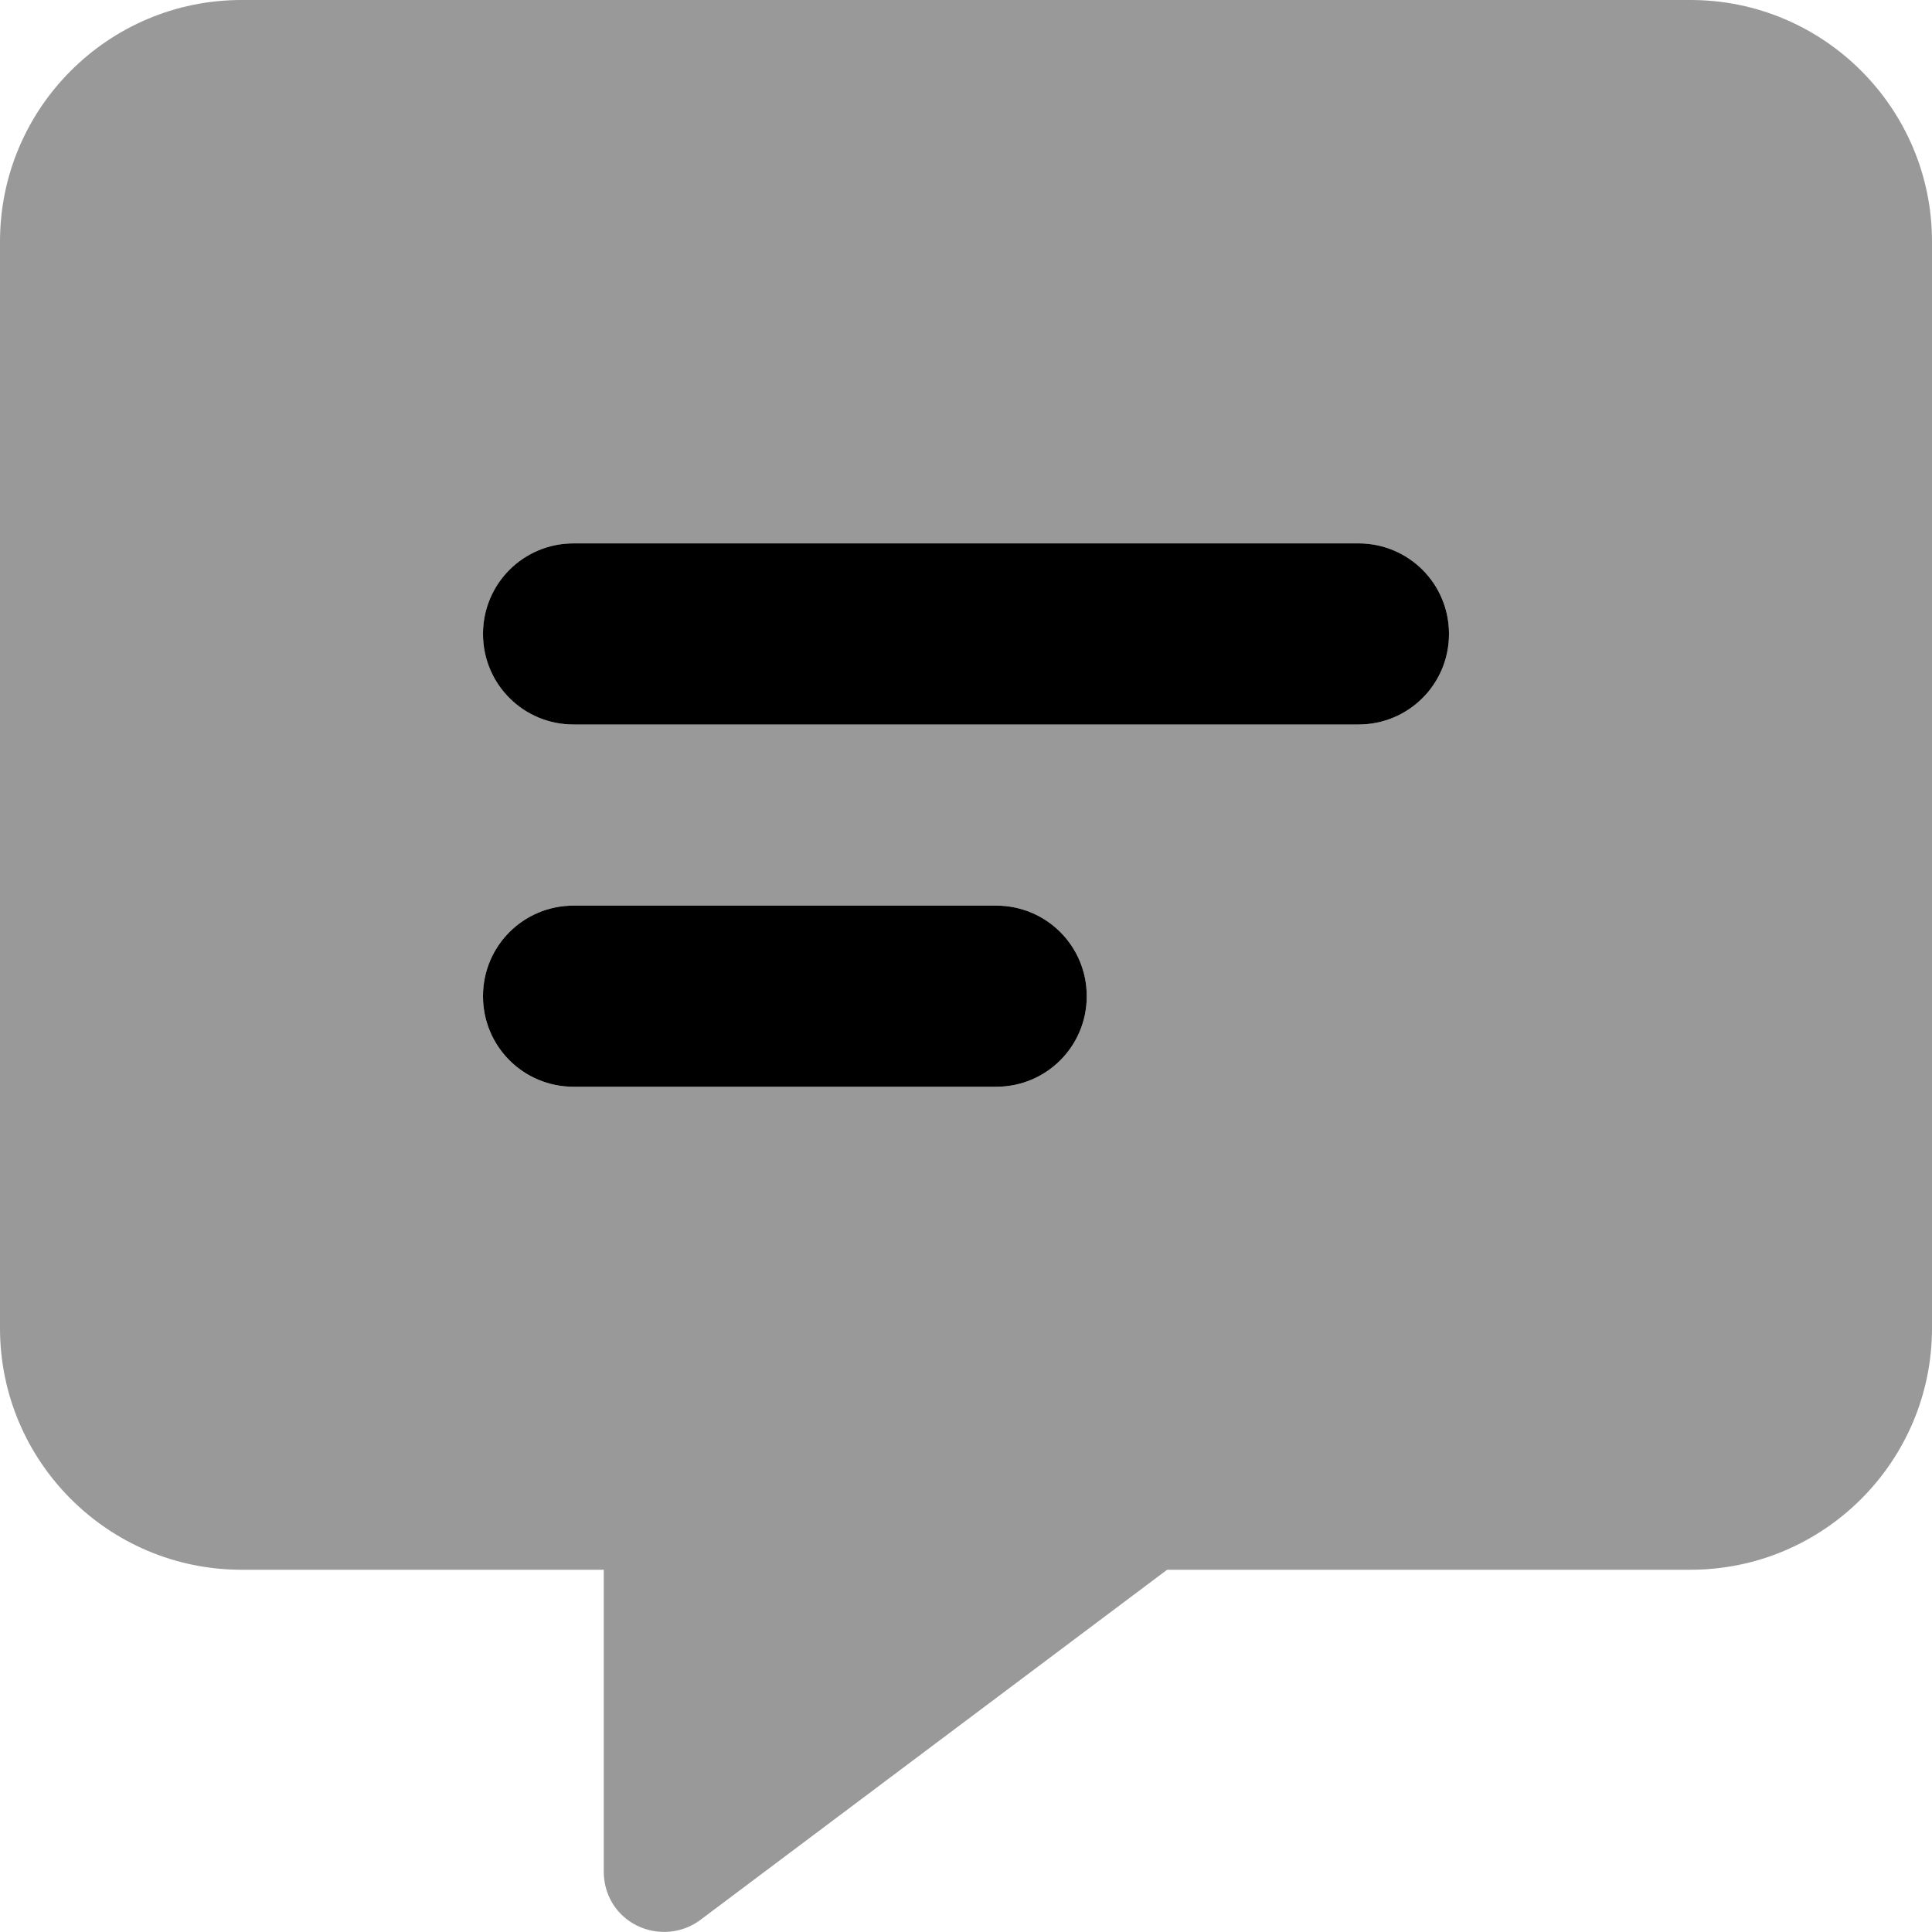
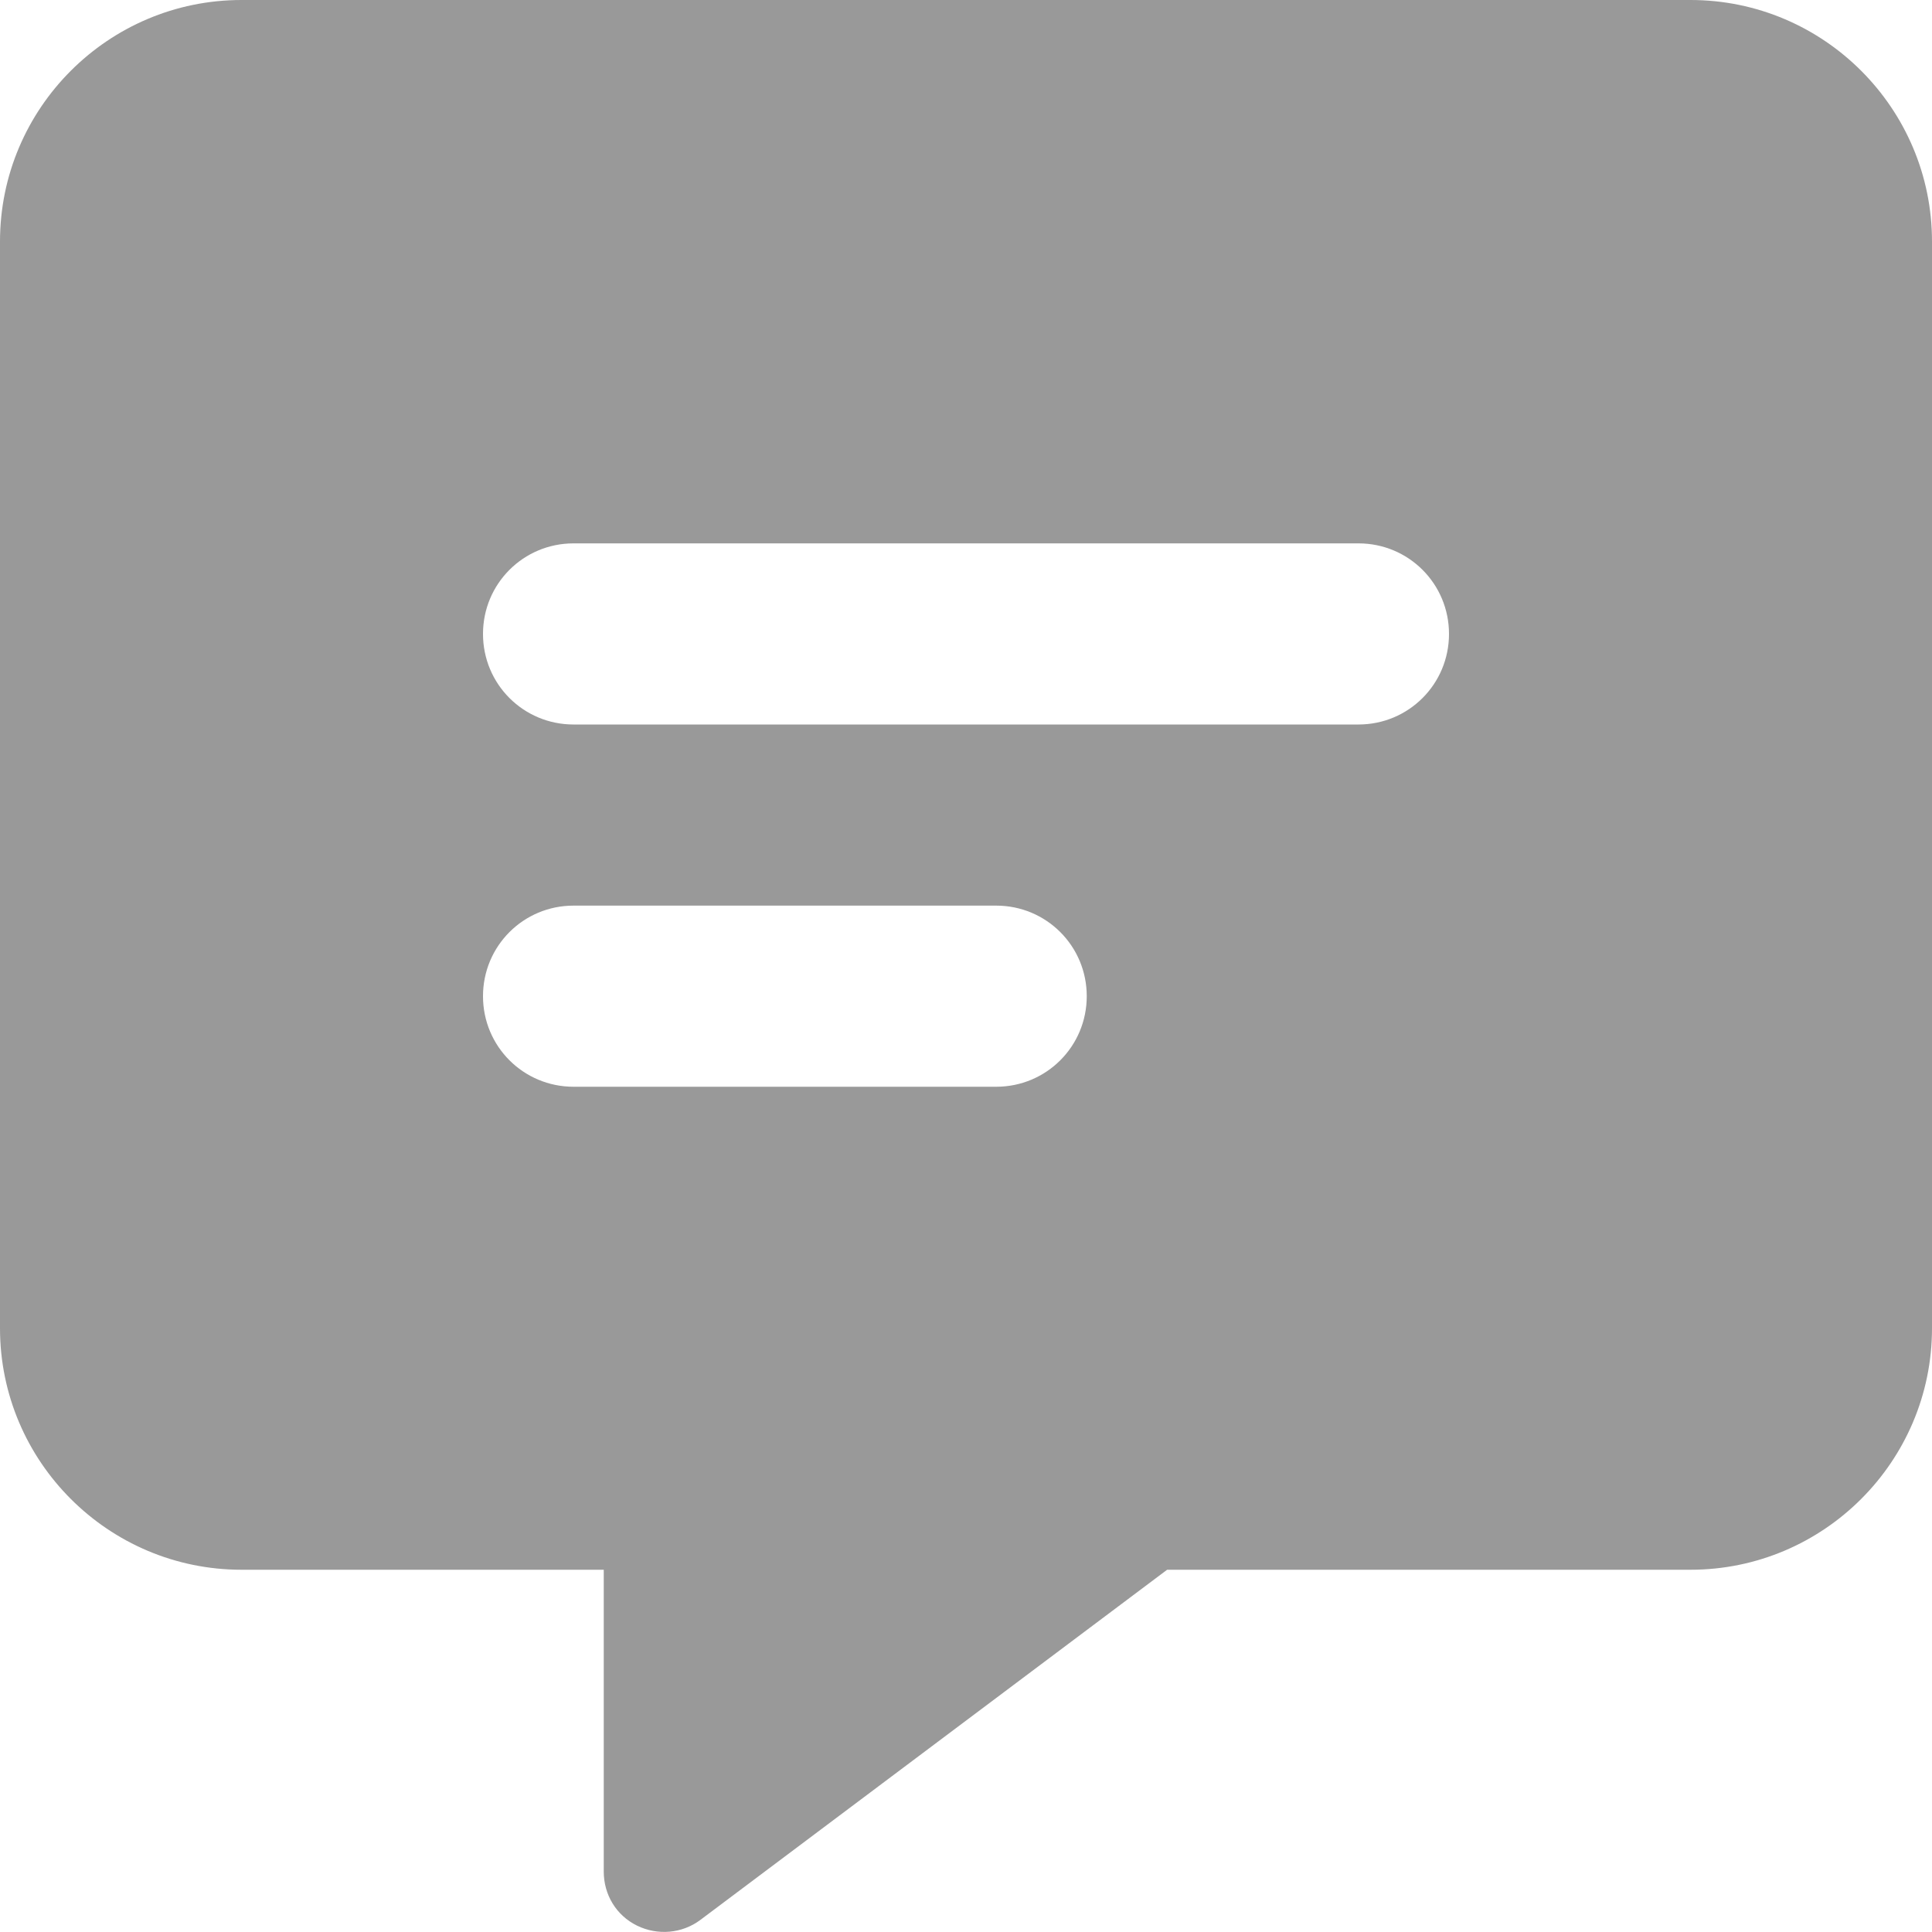
<svg xmlns="http://www.w3.org/2000/svg" viewBox="0 0 512 512">
  <defs>
    <style>.fa-secondary{opacity:.4}</style>
  </defs>
  <path class="fa-secondary" d="M0 64C0 28.7 28.7 0 64 0H448c35.3 0 64 28.7 64 64V352c0 35.3-28.7 64-64 64H309.3L185.6 508.8c-4.8 3.6-11.3 4.2-16.8 1.5s-8.8-8.2-8.8-14.3V416H64c-35.3 0-64-28.7-64-64V64zm152 80c-13.3 0-24 10.7-24 24s10.7 24 24 24H360c13.3 0 24-10.7 24-24s-10.7-24-24-24H152zm0 96c-13.3 0-24 10.7-24 24s10.7 24 24 24H264c13.3 0 24-10.7 24-24s-10.7-24-24-24H152z" />
-   <path class="fa-primary" d="M128 168c0-13.3 10.7-24 24-24H360c13.3 0 24 10.7 24 24s-10.7 24-24 24H152c-13.3 0-24-10.7-24-24zm0 96c0-13.3 10.7-24 24-24H264c13.3 0 24 10.7 24 24s-10.7 24-24 24H152c-13.3 0-24-10.7-24-24z" />
</svg>